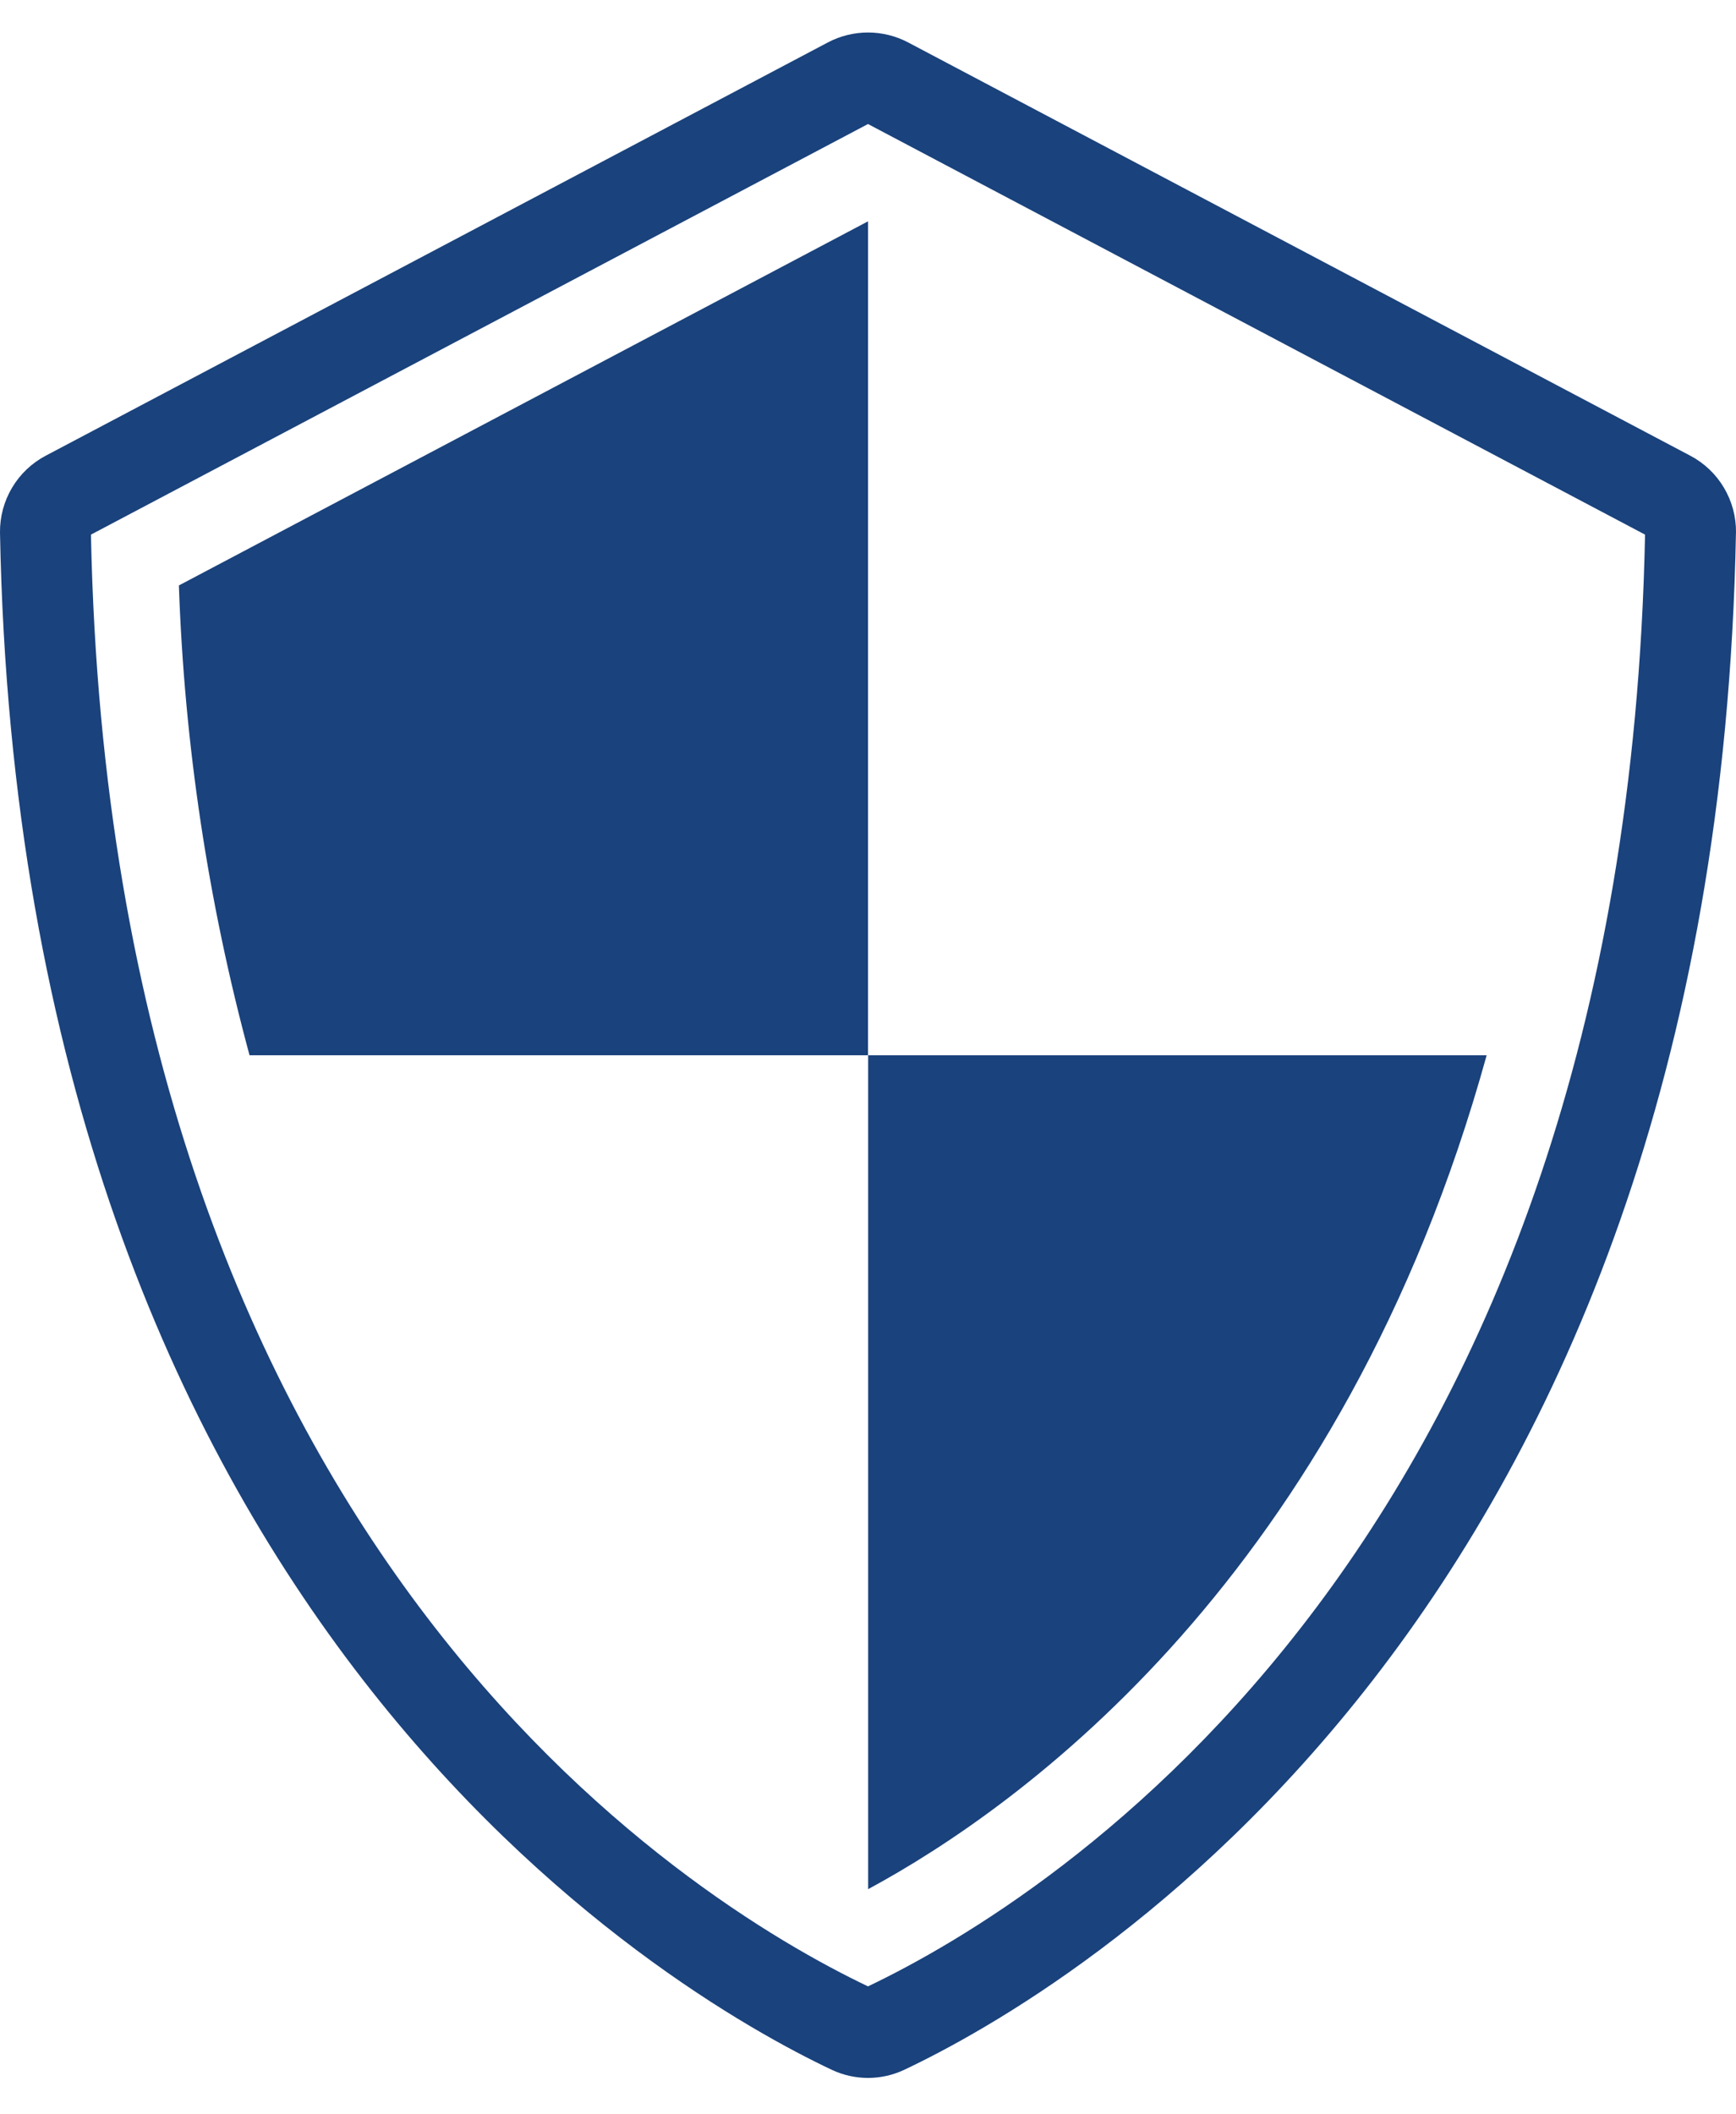
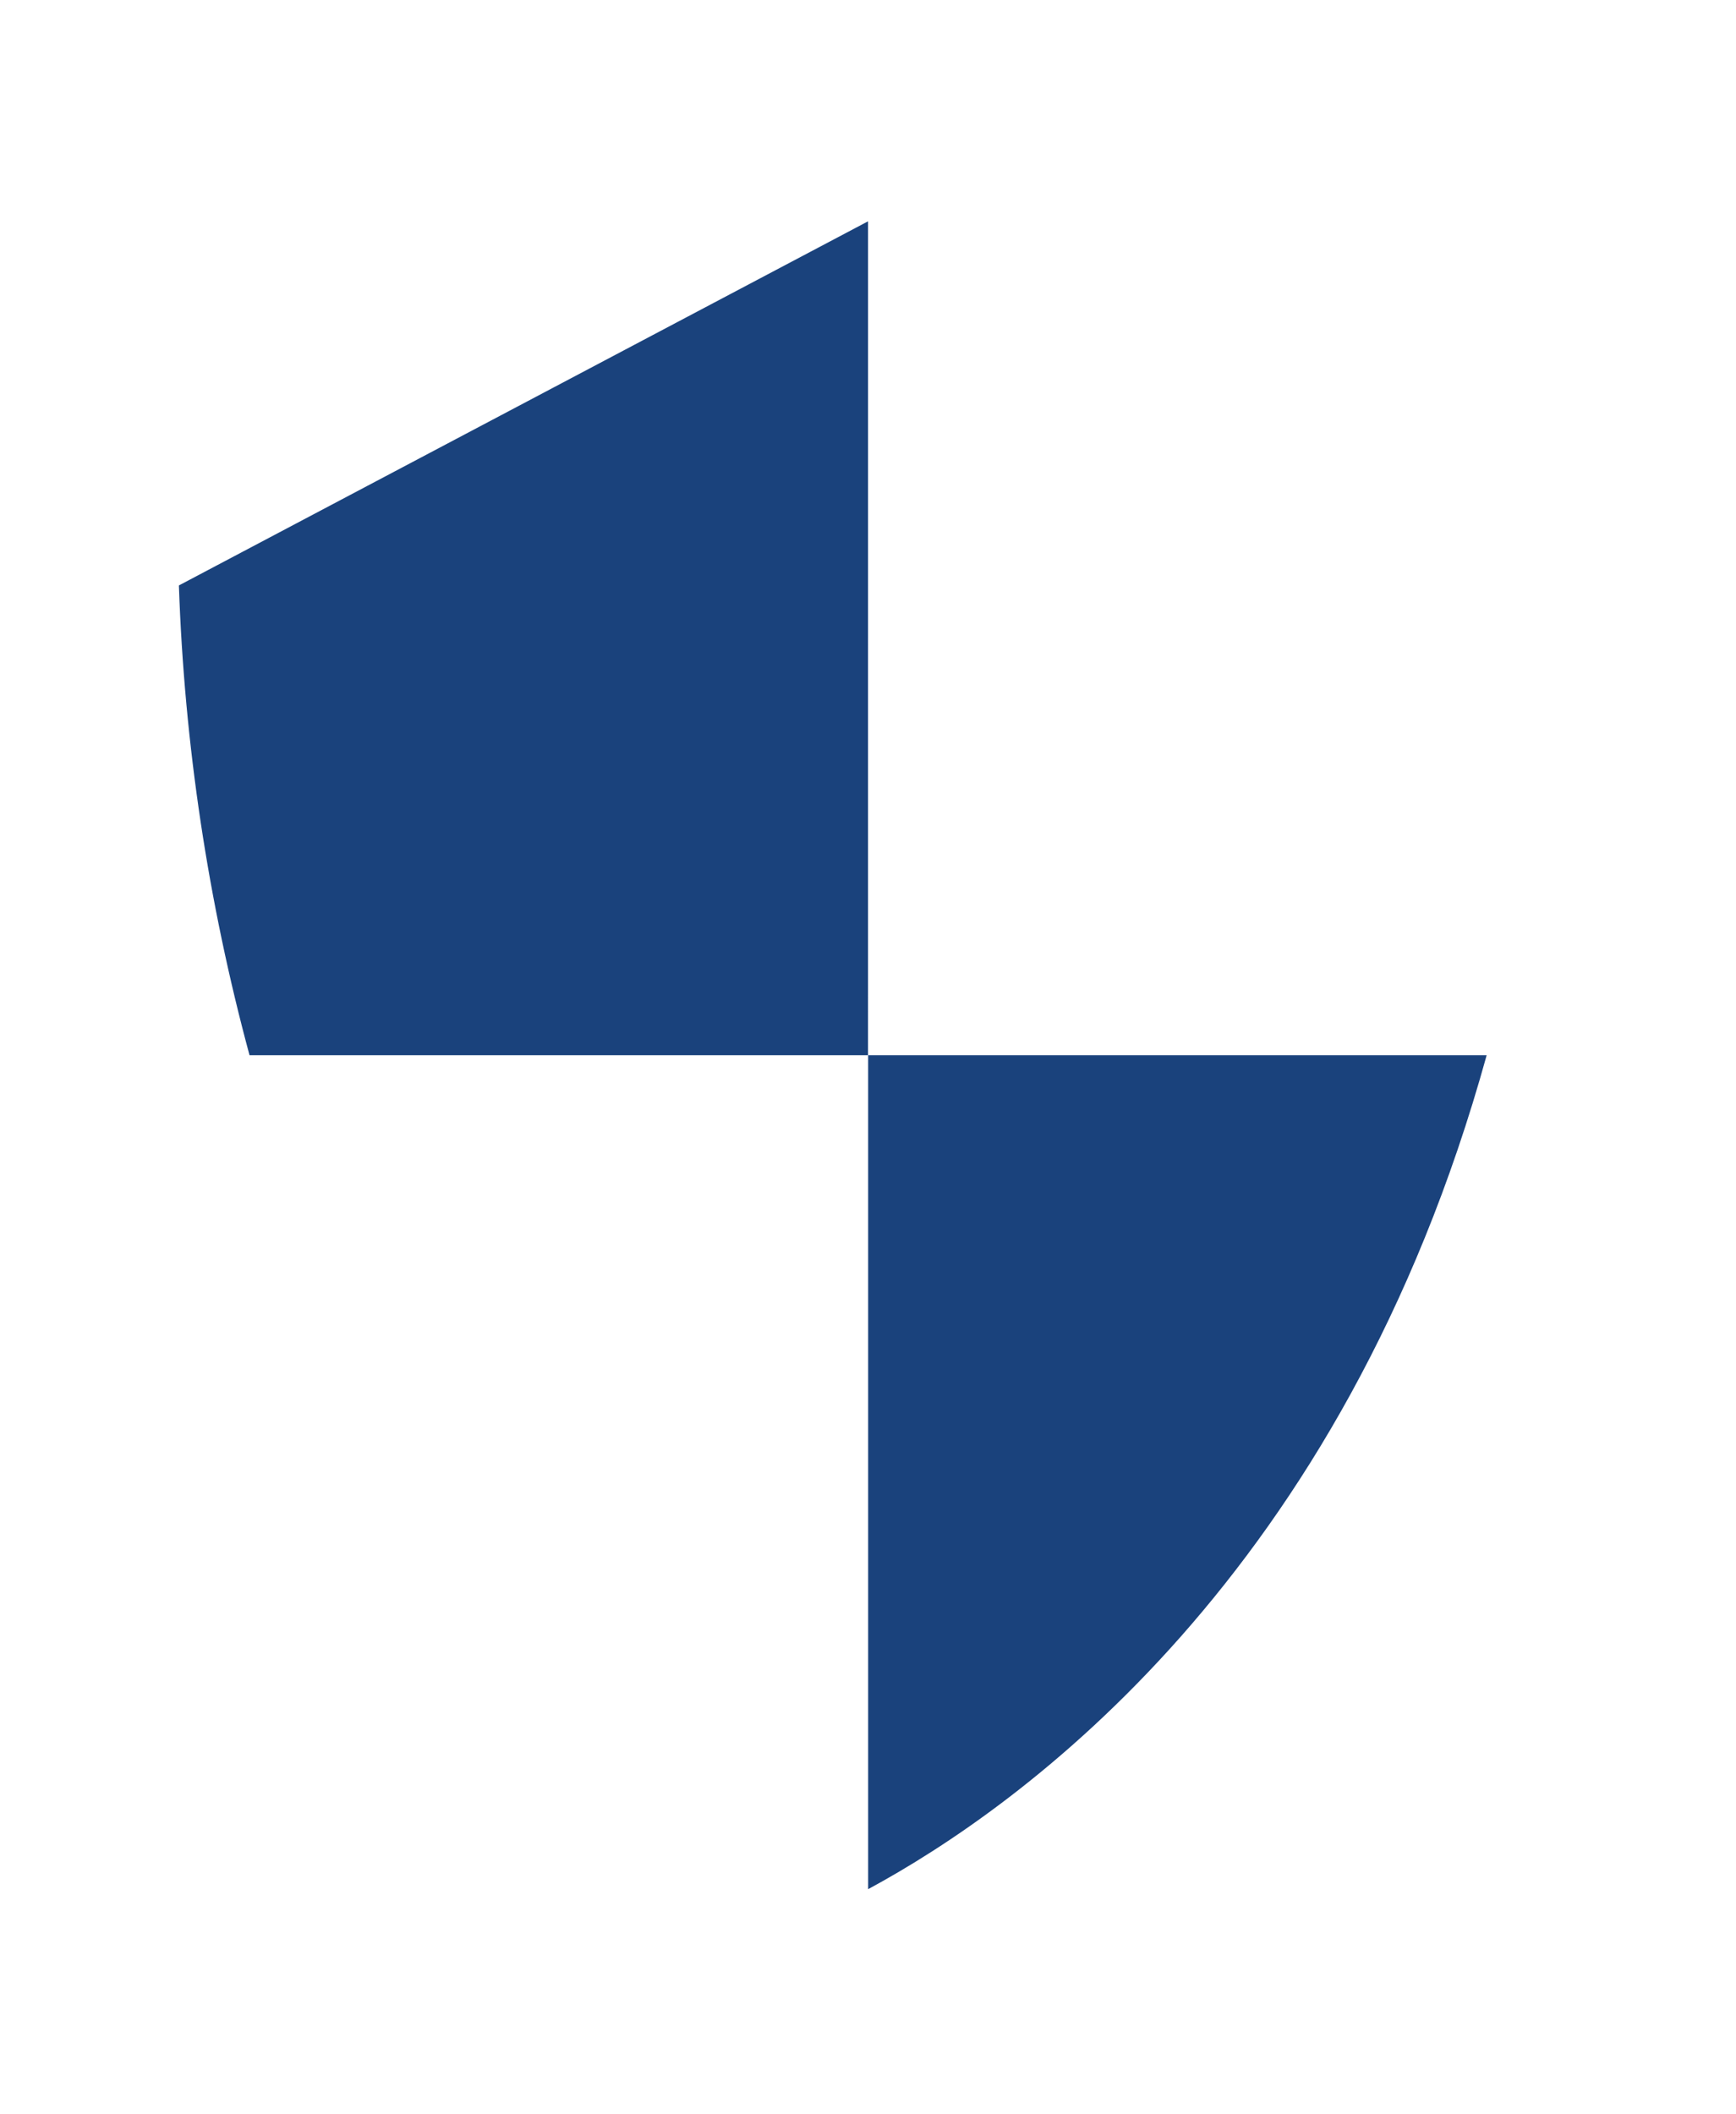
<svg xmlns="http://www.w3.org/2000/svg" width="46" height="56" viewBox="0 0 46 56" fill="none">
-   <path d="M22.036 54.819C22.646 55.108 23.354 55.108 23.964 54.819C28.259 52.786 45.46 42.861 45.999 14.107H46C46.005 13.688 45.894 13.275 45.679 12.915C45.465 12.555 45.154 12.261 44.783 12.067L24.066 1.125C23.399 0.773 22.601 0.773 21.934 1.125L1.217 12.067C0.846 12.261 0.535 12.555 0.321 12.915C0.106 13.275 -0.005 13.688 0 14.107C0.54 42.861 17.741 52.786 22.036 54.819H22.036ZM23 3.285L43.59 14.16C43.051 40.925 27.789 50.325 23 52.611C18.209 50.324 2.949 40.923 2.41 14.16L23 3.285Z" fill="#1A427C" />
  <path d="M23.001 5.862L4.74 15.506V15.507C4.885 19.712 5.513 23.887 6.612 27.949H23L23.001 5.862Z" fill="#1A427C" />
  <path d="M39.393 27.949H23.004V50.036C27.072 47.84 35.577 41.742 39.393 27.949Z" fill="#1A427C" />
</svg>